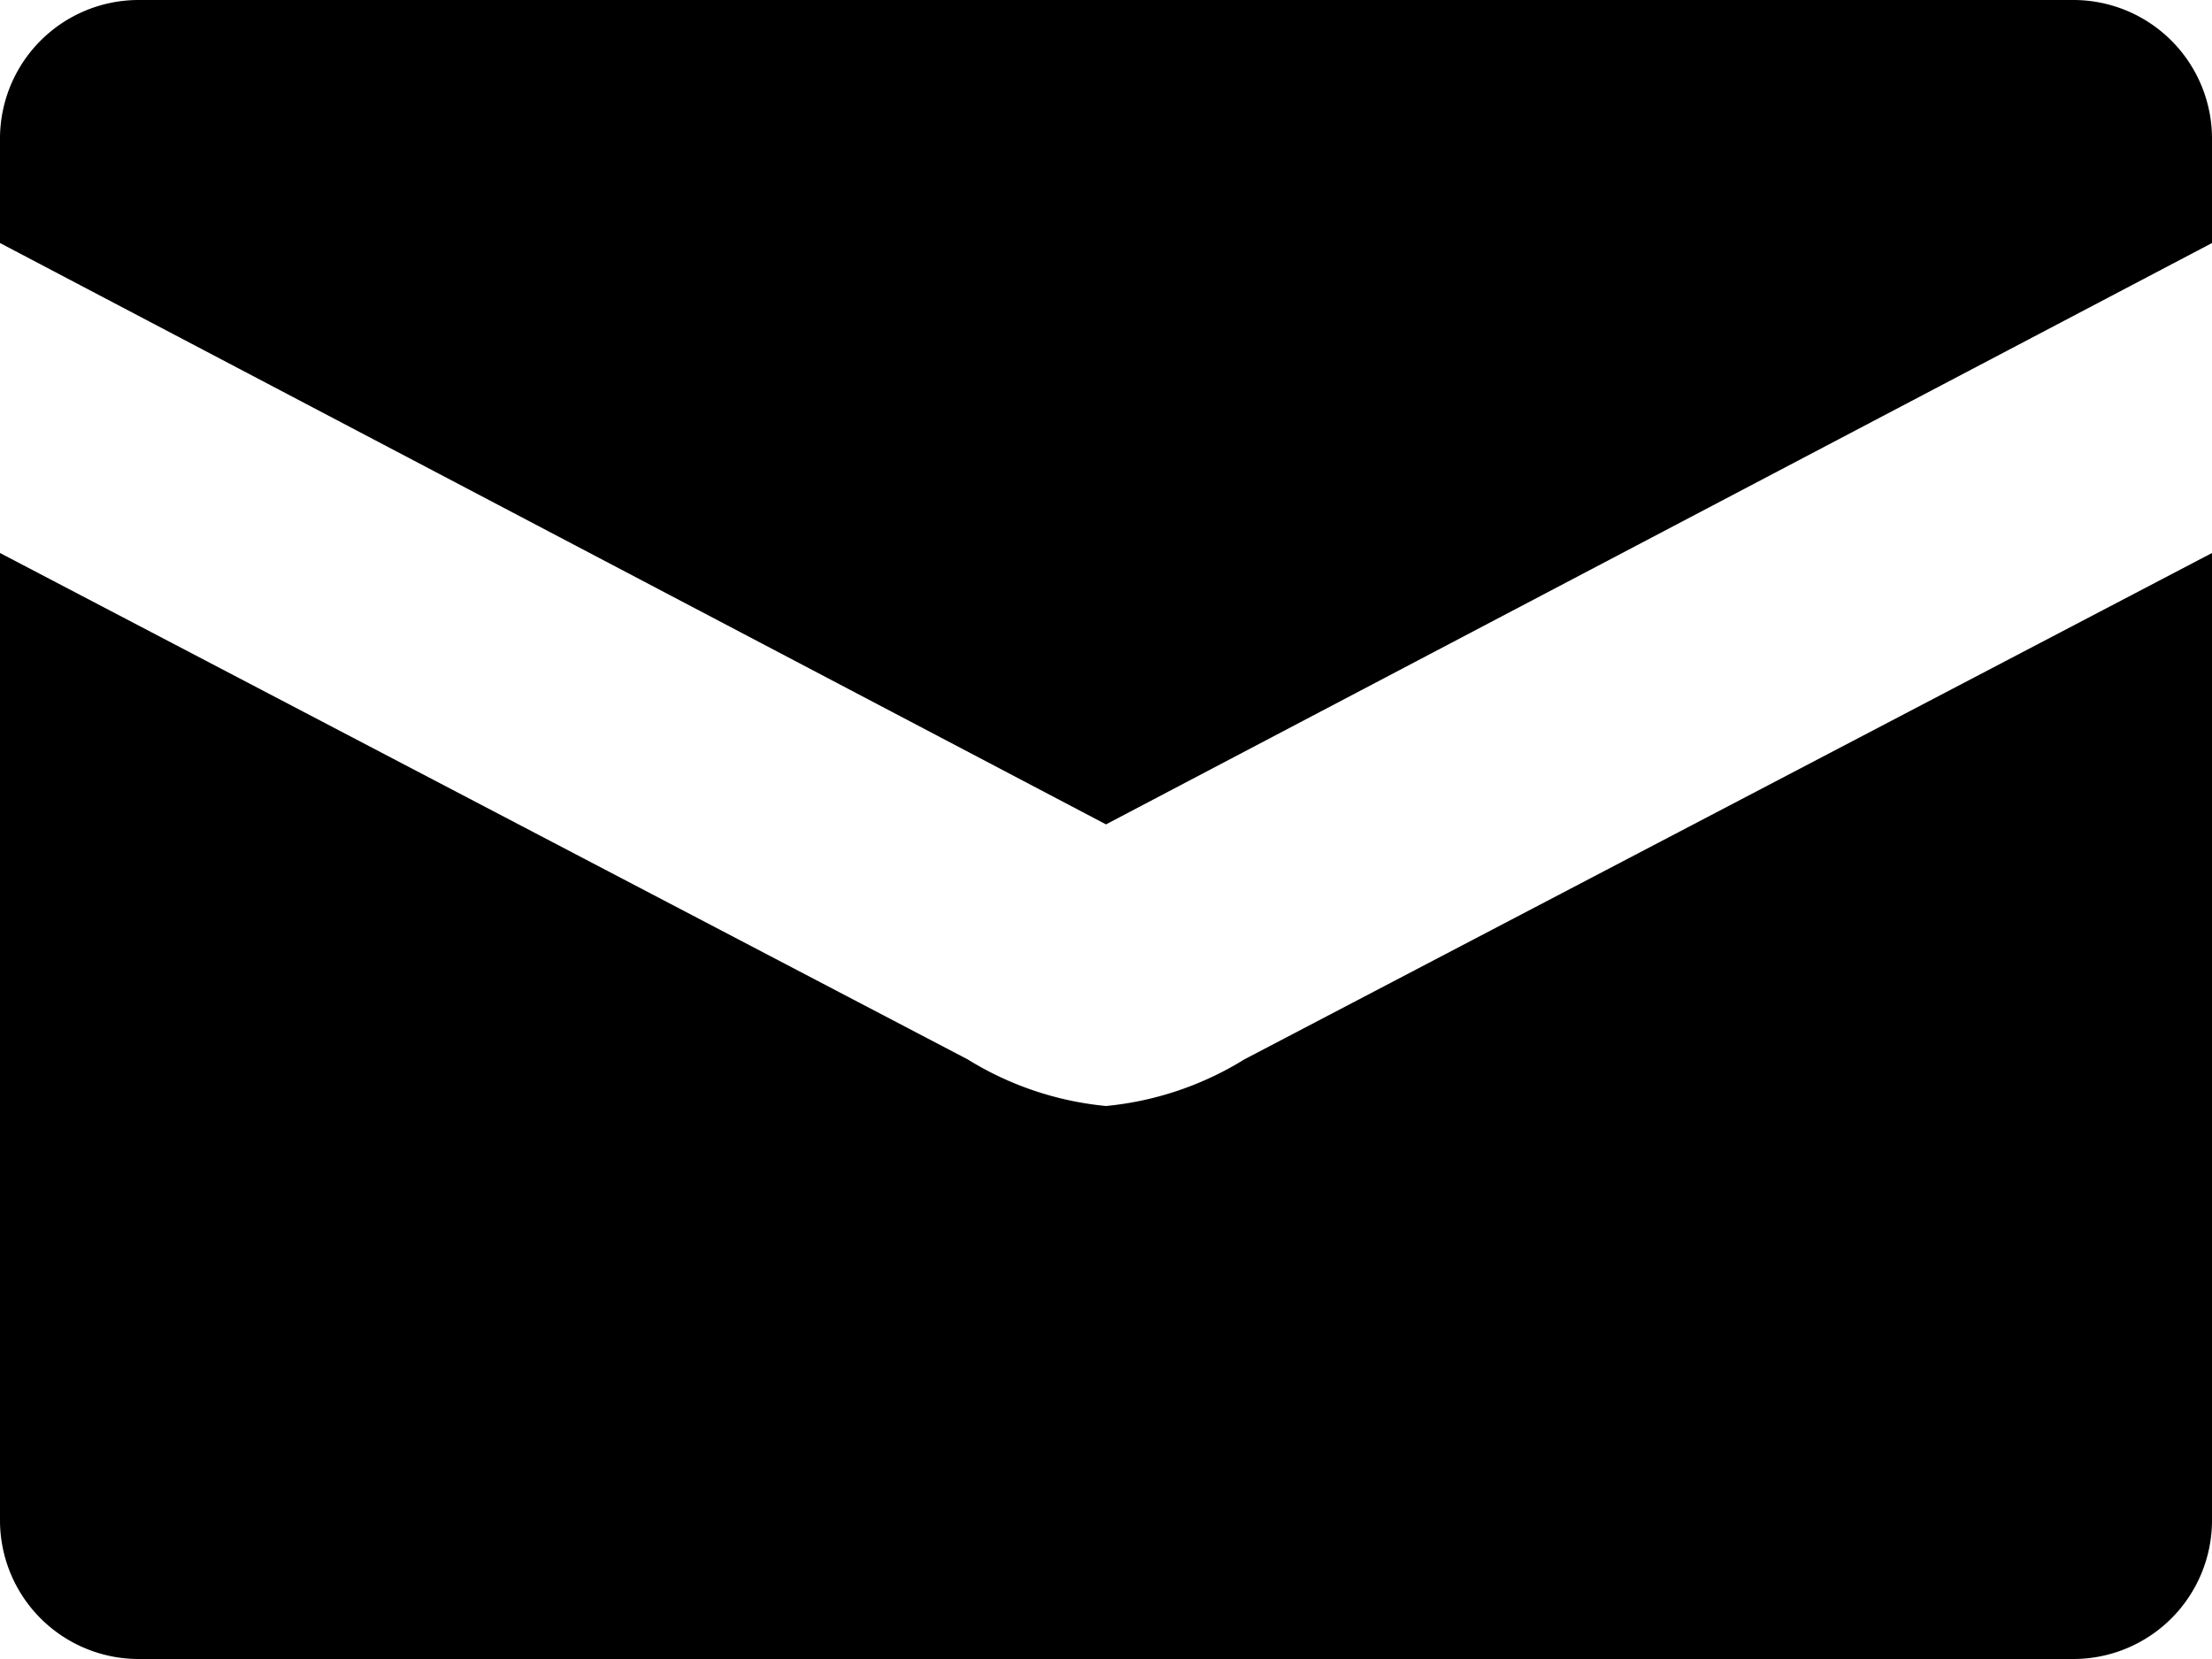
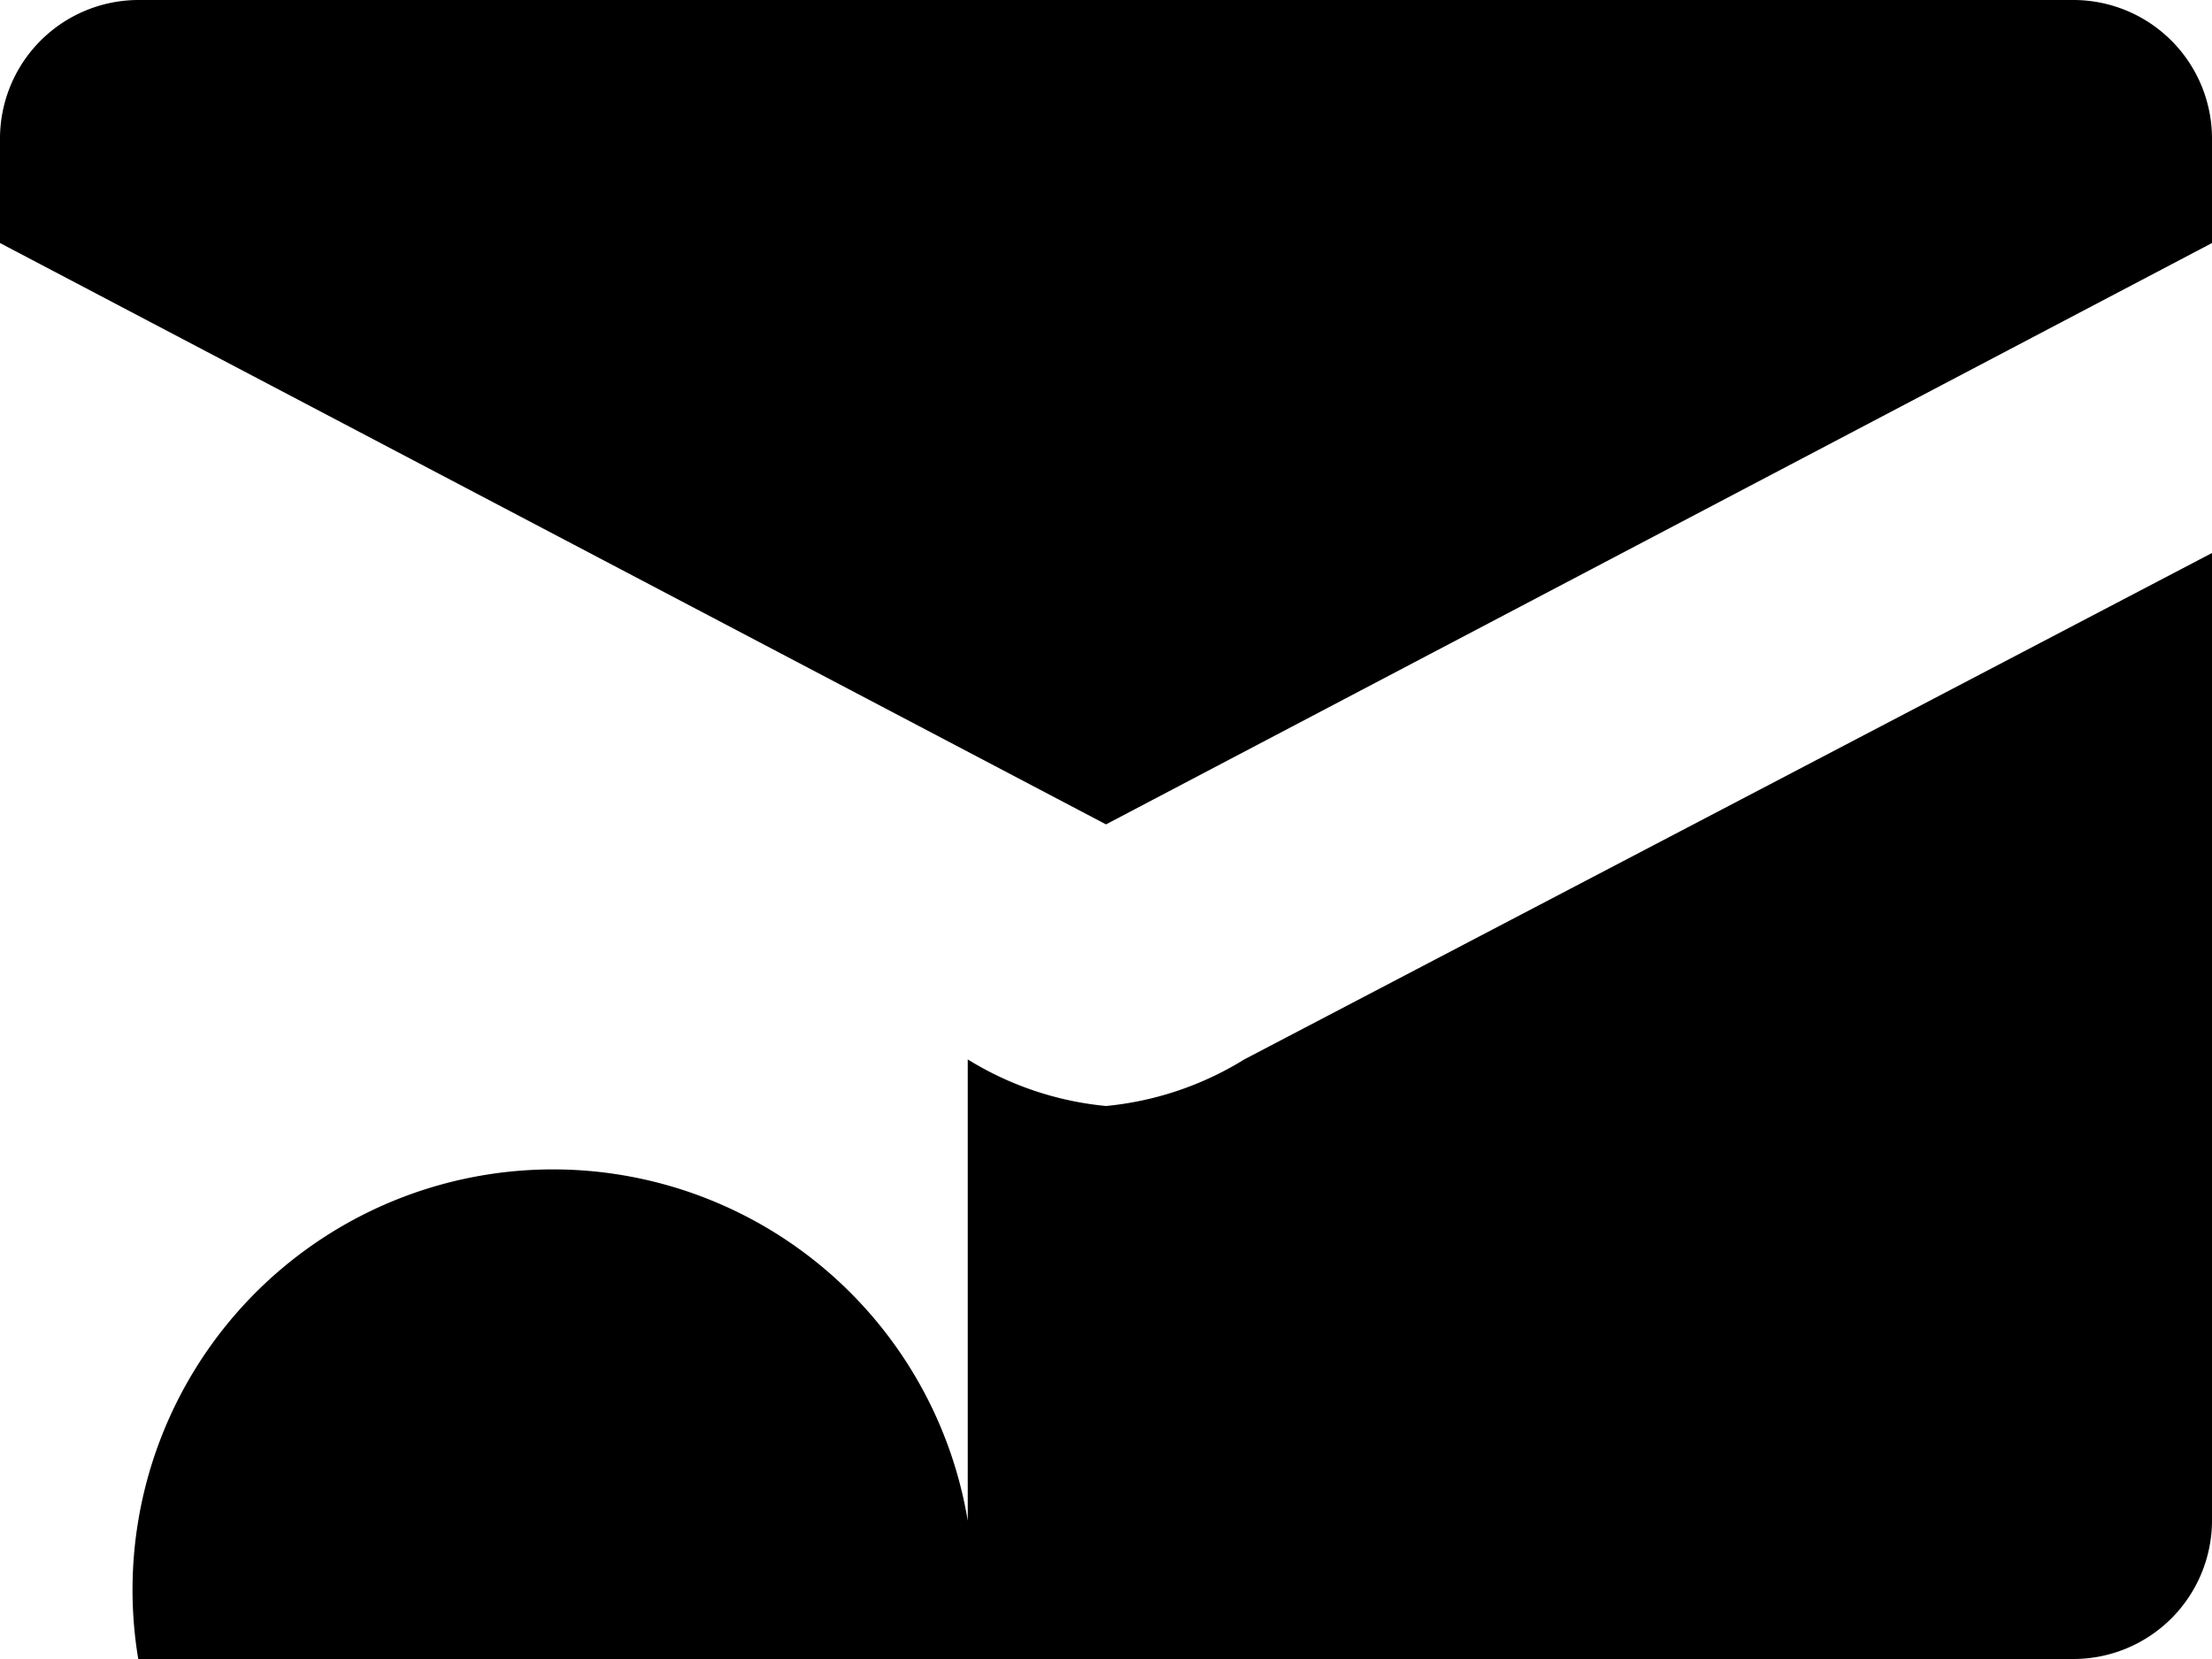
<svg xmlns="http://www.w3.org/2000/svg" width="38" height="28.5" viewBox="0 0 38 28.5">
-   <path d="M19,21a5.508,5.508,0,0,1-2.375-.8L0,11.5V28.125A2.382,2.382,0,0,0,2.375,30.5h33.25A2.382,2.382,0,0,0,38,28.125V11.5L21.375,20.2A5.508,5.508,0,0,1,19,21ZM35.625,2H2.375A2.382,2.382,0,0,0,0,4.375v1.8l19,9.987L38,6.175v-1.8A2.382,2.382,0,0,0,35.625,2Z" transform="translate(0 -2)" />
+   <path d="M19,21a5.508,5.508,0,0,1-2.375-.8V28.125A2.382,2.382,0,0,0,2.375,30.5h33.25A2.382,2.382,0,0,0,38,28.125V11.5L21.375,20.2A5.508,5.508,0,0,1,19,21ZM35.625,2H2.375A2.382,2.382,0,0,0,0,4.375v1.8l19,9.987L38,6.175v-1.8A2.382,2.382,0,0,0,35.625,2Z" transform="translate(0 -2)" />
</svg>